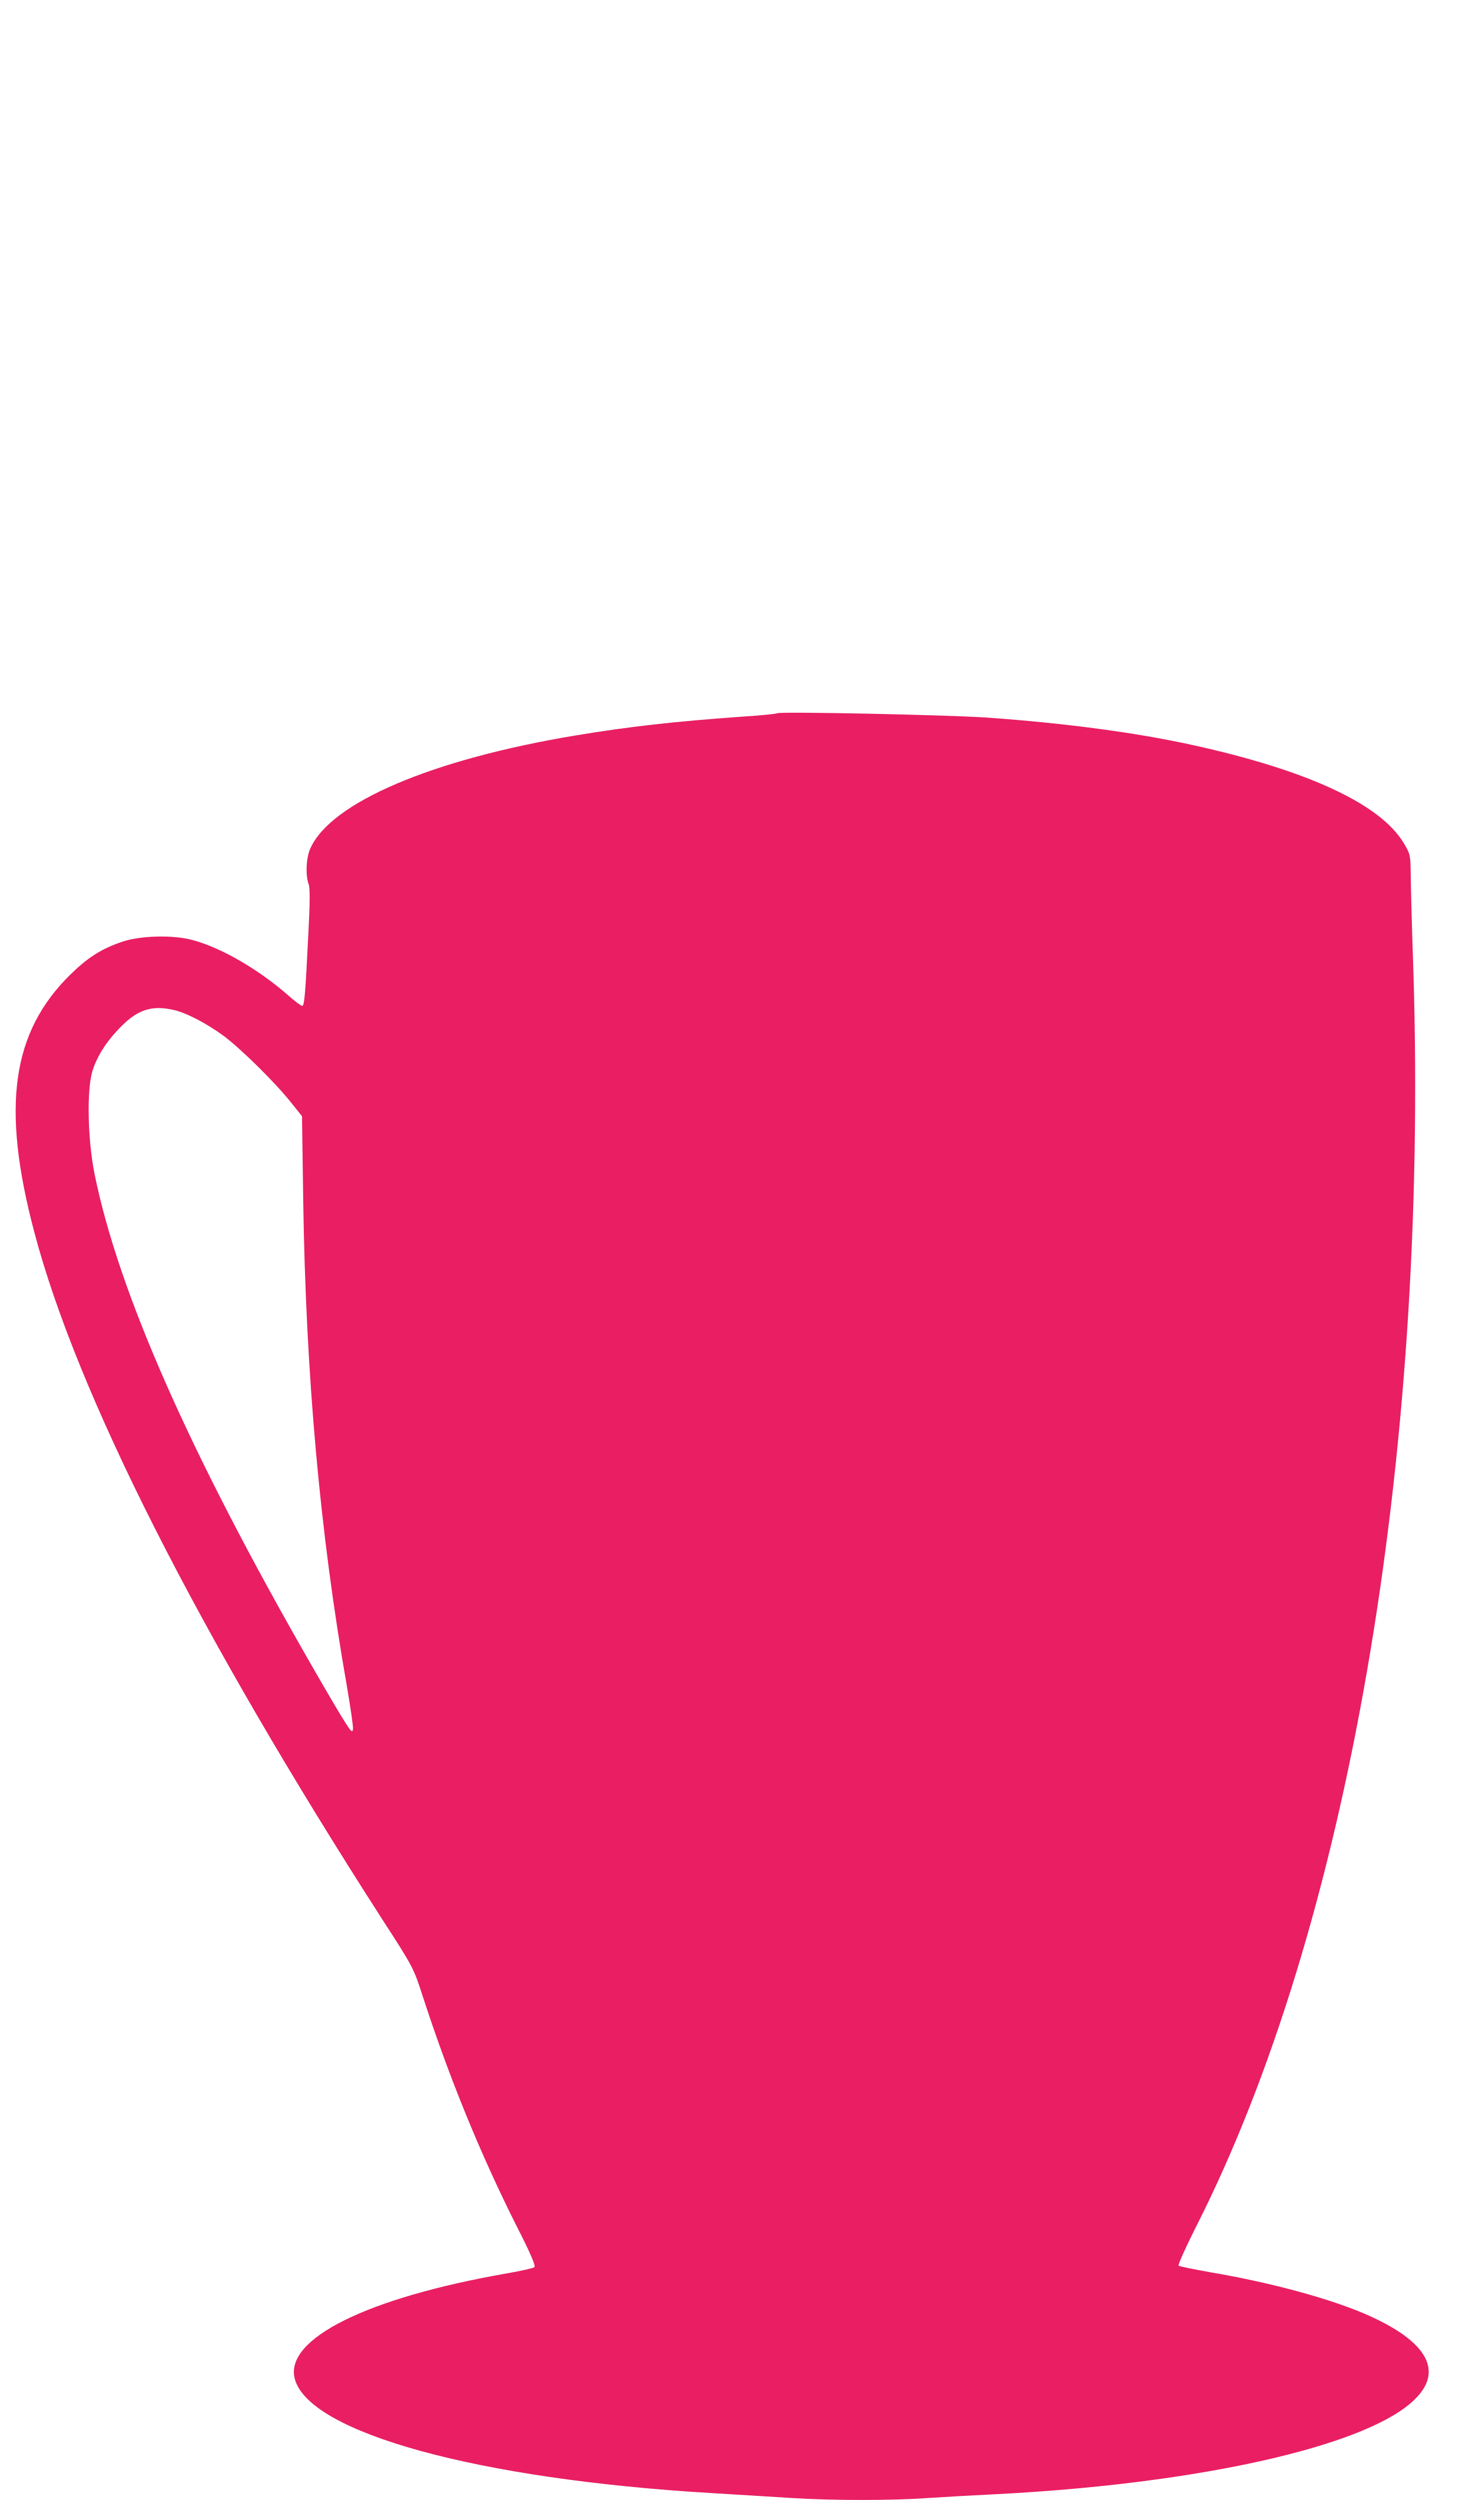
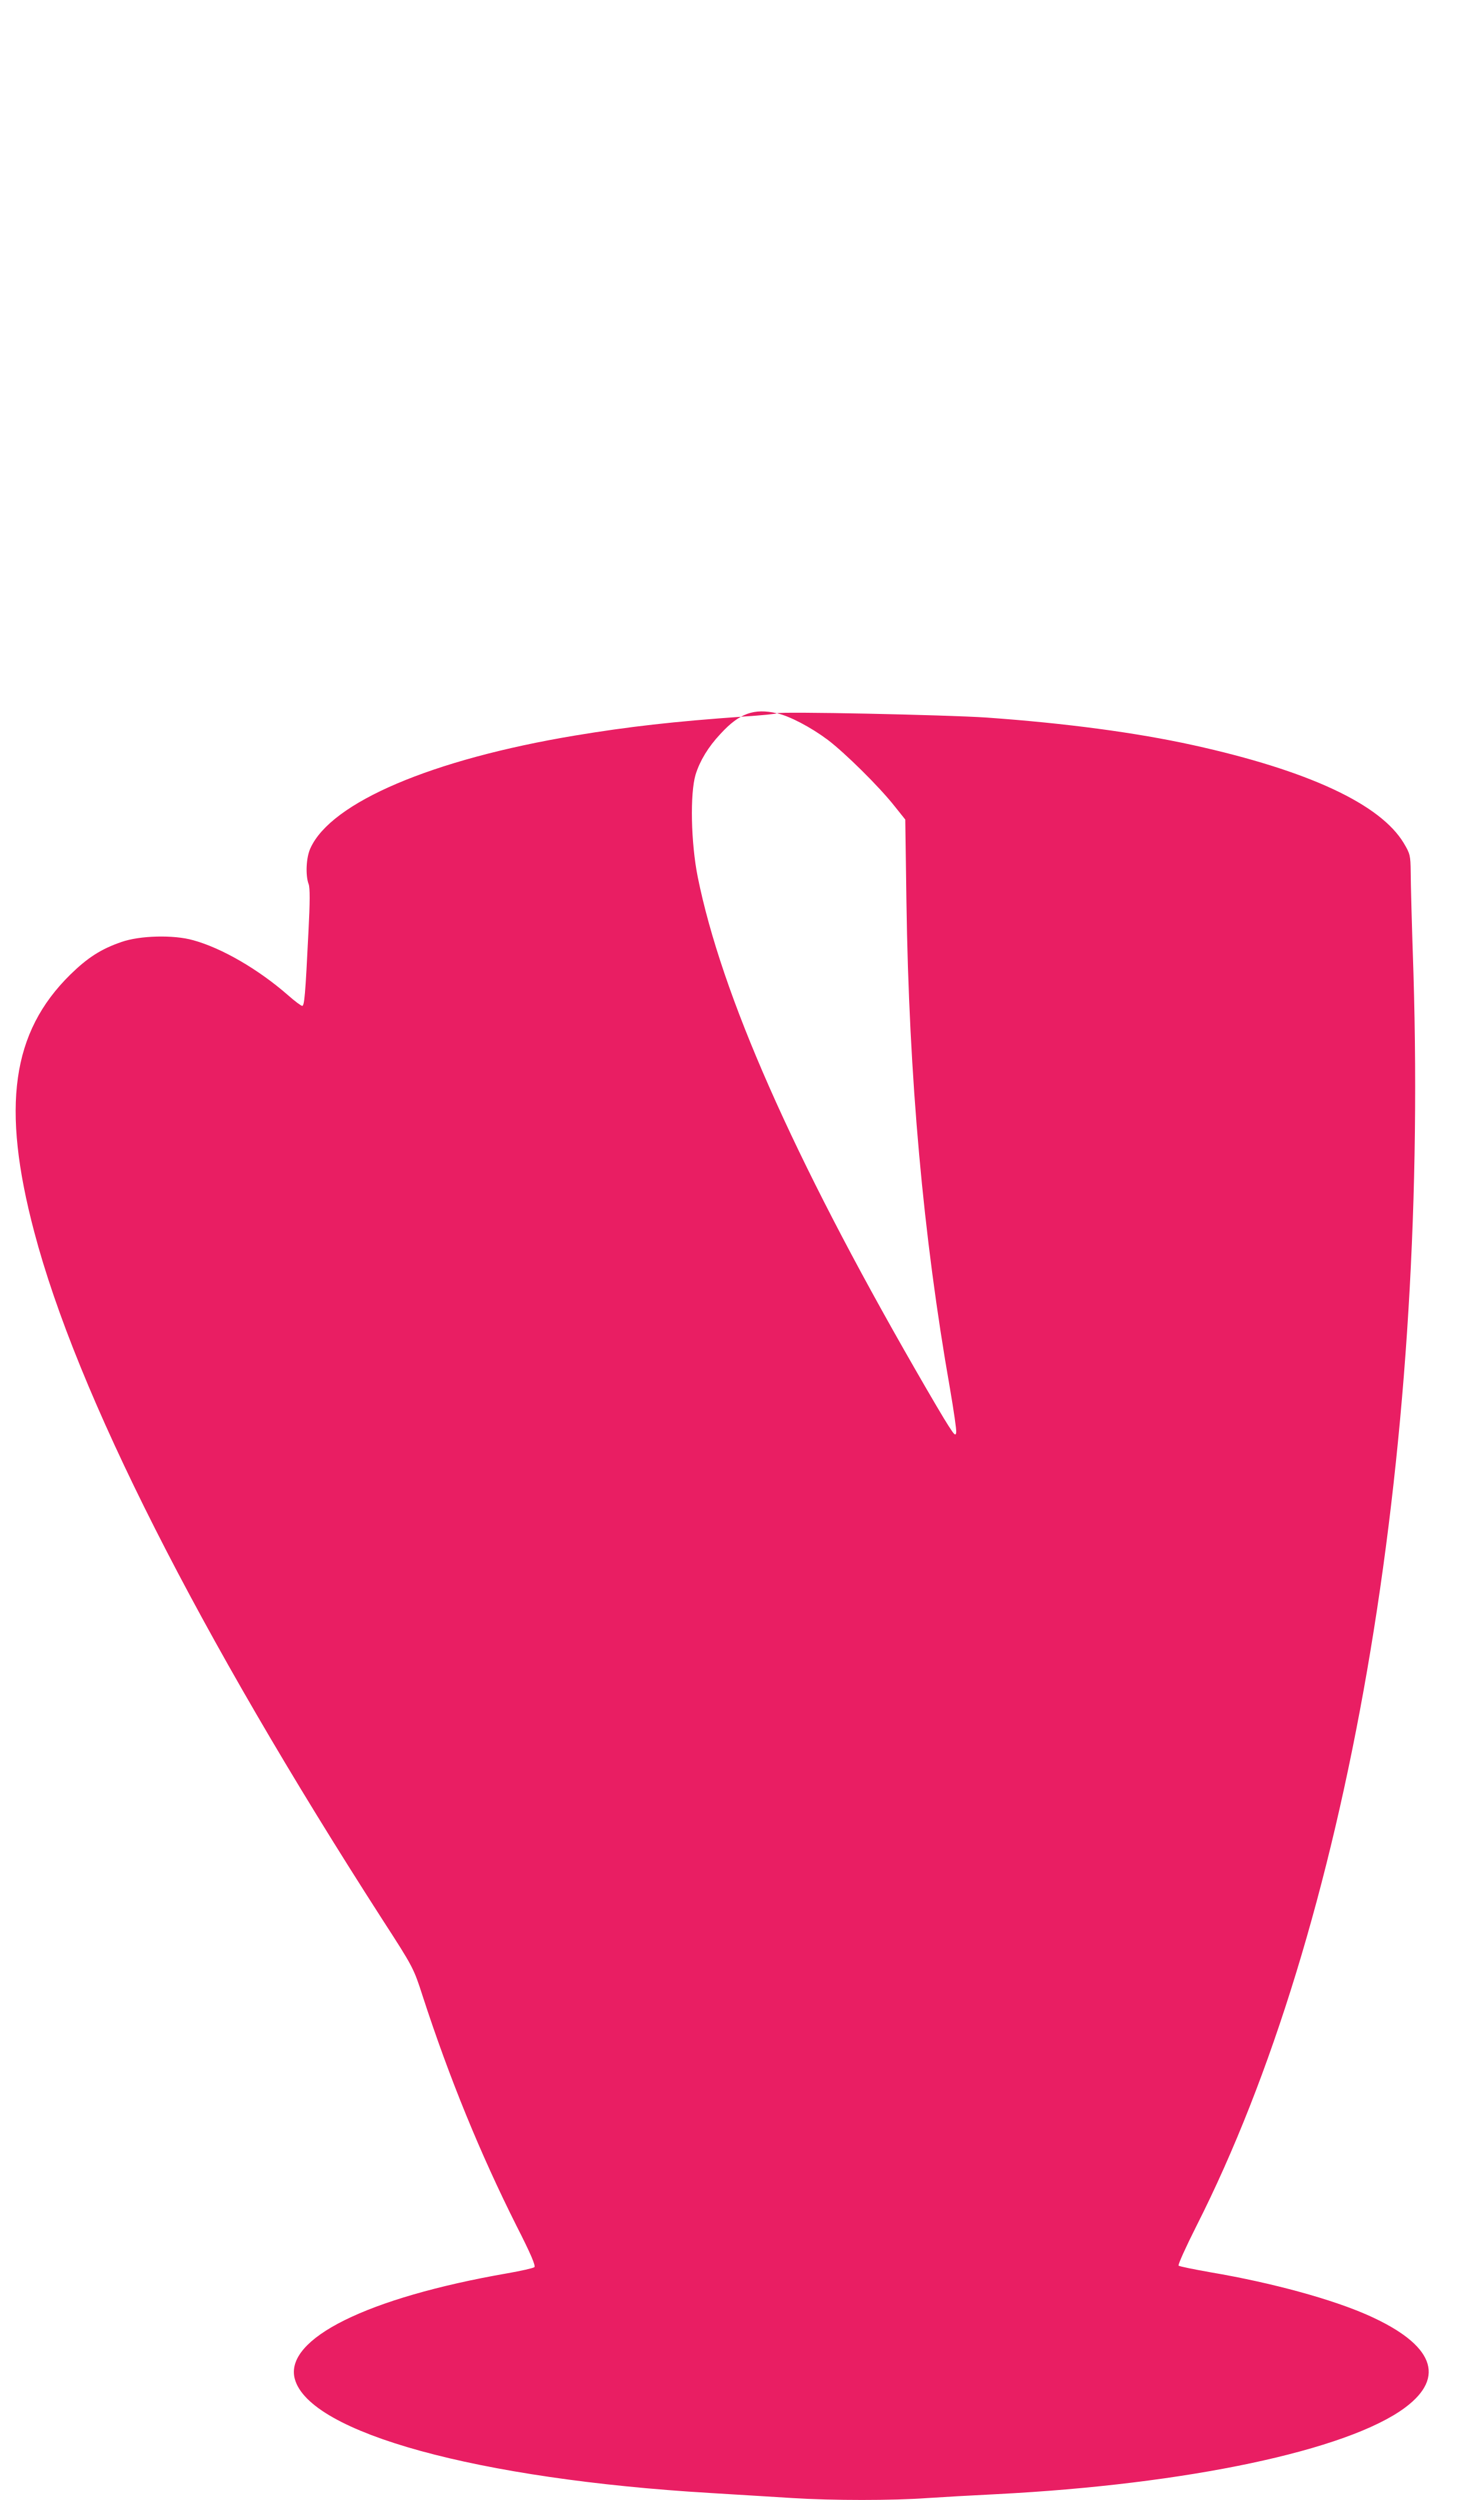
<svg xmlns="http://www.w3.org/2000/svg" version="1.0" width="754pt" height="1280pt" viewBox="0 0 754 1280" preserveAspectRatio="xMidYMid meet">
  <g transform="translate(0,1280) scale(0.1,-0.1)" fill="#e91e63" stroke="none">
-     <path d="M3980 9148 c-3 -3 -81 -11 -175 -17 -352 -25 -583 -51 -860 -97 -732 -122 -1249 -342 -1355 -577 -22 -47 -26 -139 -9 -184 7 -19 7 -91 -1 -243 -16 -327 -21 -380 -32 -380 -6 0 -38 24 -72 54 -152 133 -340 242 -486 282 -102 29 -274 24 -368 -9 -105 -36 -174 -81 -262 -167 -300 -295 -354 -676 -185 -1316 218 -828 839 -2054 1785 -3524 156 -241 159 -247 205 -390 137 -421 296 -809 481 -1177 74 -145 99 -205 91 -211 -7 -5 -68 -19 -137 -31 -719 -125 -1145 -336 -1090 -541 74 -276 937 -513 2127 -584 142 -9 332 -20 423 -26 206 -13 512 -13 690 0 74 5 234 14 355 20 975 50 1797 224 2092 443 211 157 145 323 -185 471 -185 83 -494 168 -812 222 -85 15 -159 30 -163 34 -4 4 37 95 91 202 774 1528 1188 3920 1112 6418 -8 234 -14 466 -14 515 -1 85 -3 94 -36 149 -120 199 -489 371 -1079 501 -291 64 -650 112 -1056 141 -206 14 -1065 32 -1075 22z m-3090 -1519 c64 -14 173 -71 260 -136 87 -66 261 -237 341 -338 l56 -70 6 -420 c13 -904 86 -1714 223 -2493 19 -111 34 -212 32 -225 -3 -19 -9 -14 -39 33 -20 30 -97 161 -171 290 -627 1090 -992 1917 -1114 2521 -35 175 -40 427 -11 524 22 71 65 142 127 208 97 106 172 133 290 106z" />
+     <path d="M3980 9148 c-3 -3 -81 -11 -175 -17 -352 -25 -583 -51 -860 -97 -732 -122 -1249 -342 -1355 -577 -22 -47 -26 -139 -9 -184 7 -19 7 -91 -1 -243 -16 -327 -21 -380 -32 -380 -6 0 -38 24 -72 54 -152 133 -340 242 -486 282 -102 29 -274 24 -368 -9 -105 -36 -174 -81 -262 -167 -300 -295 -354 -676 -185 -1316 218 -828 839 -2054 1785 -3524 156 -241 159 -247 205 -390 137 -421 296 -809 481 -1177 74 -145 99 -205 91 -211 -7 -5 -68 -19 -137 -31 -719 -125 -1145 -336 -1090 -541 74 -276 937 -513 2127 -584 142 -9 332 -20 423 -26 206 -13 512 -13 690 0 74 5 234 14 355 20 975 50 1797 224 2092 443 211 157 145 323 -185 471 -185 83 -494 168 -812 222 -85 15 -159 30 -163 34 -4 4 37 95 91 202 774 1528 1188 3920 1112 6418 -8 234 -14 466 -14 515 -1 85 -3 94 -36 149 -120 199 -489 371 -1079 501 -291 64 -650 112 -1056 141 -206 14 -1065 32 -1075 22z c64 -14 173 -71 260 -136 87 -66 261 -237 341 -338 l56 -70 6 -420 c13 -904 86 -1714 223 -2493 19 -111 34 -212 32 -225 -3 -19 -9 -14 -39 33 -20 30 -97 161 -171 290 -627 1090 -992 1917 -1114 2521 -35 175 -40 427 -11 524 22 71 65 142 127 208 97 106 172 133 290 106z" />
  </g>
</svg>